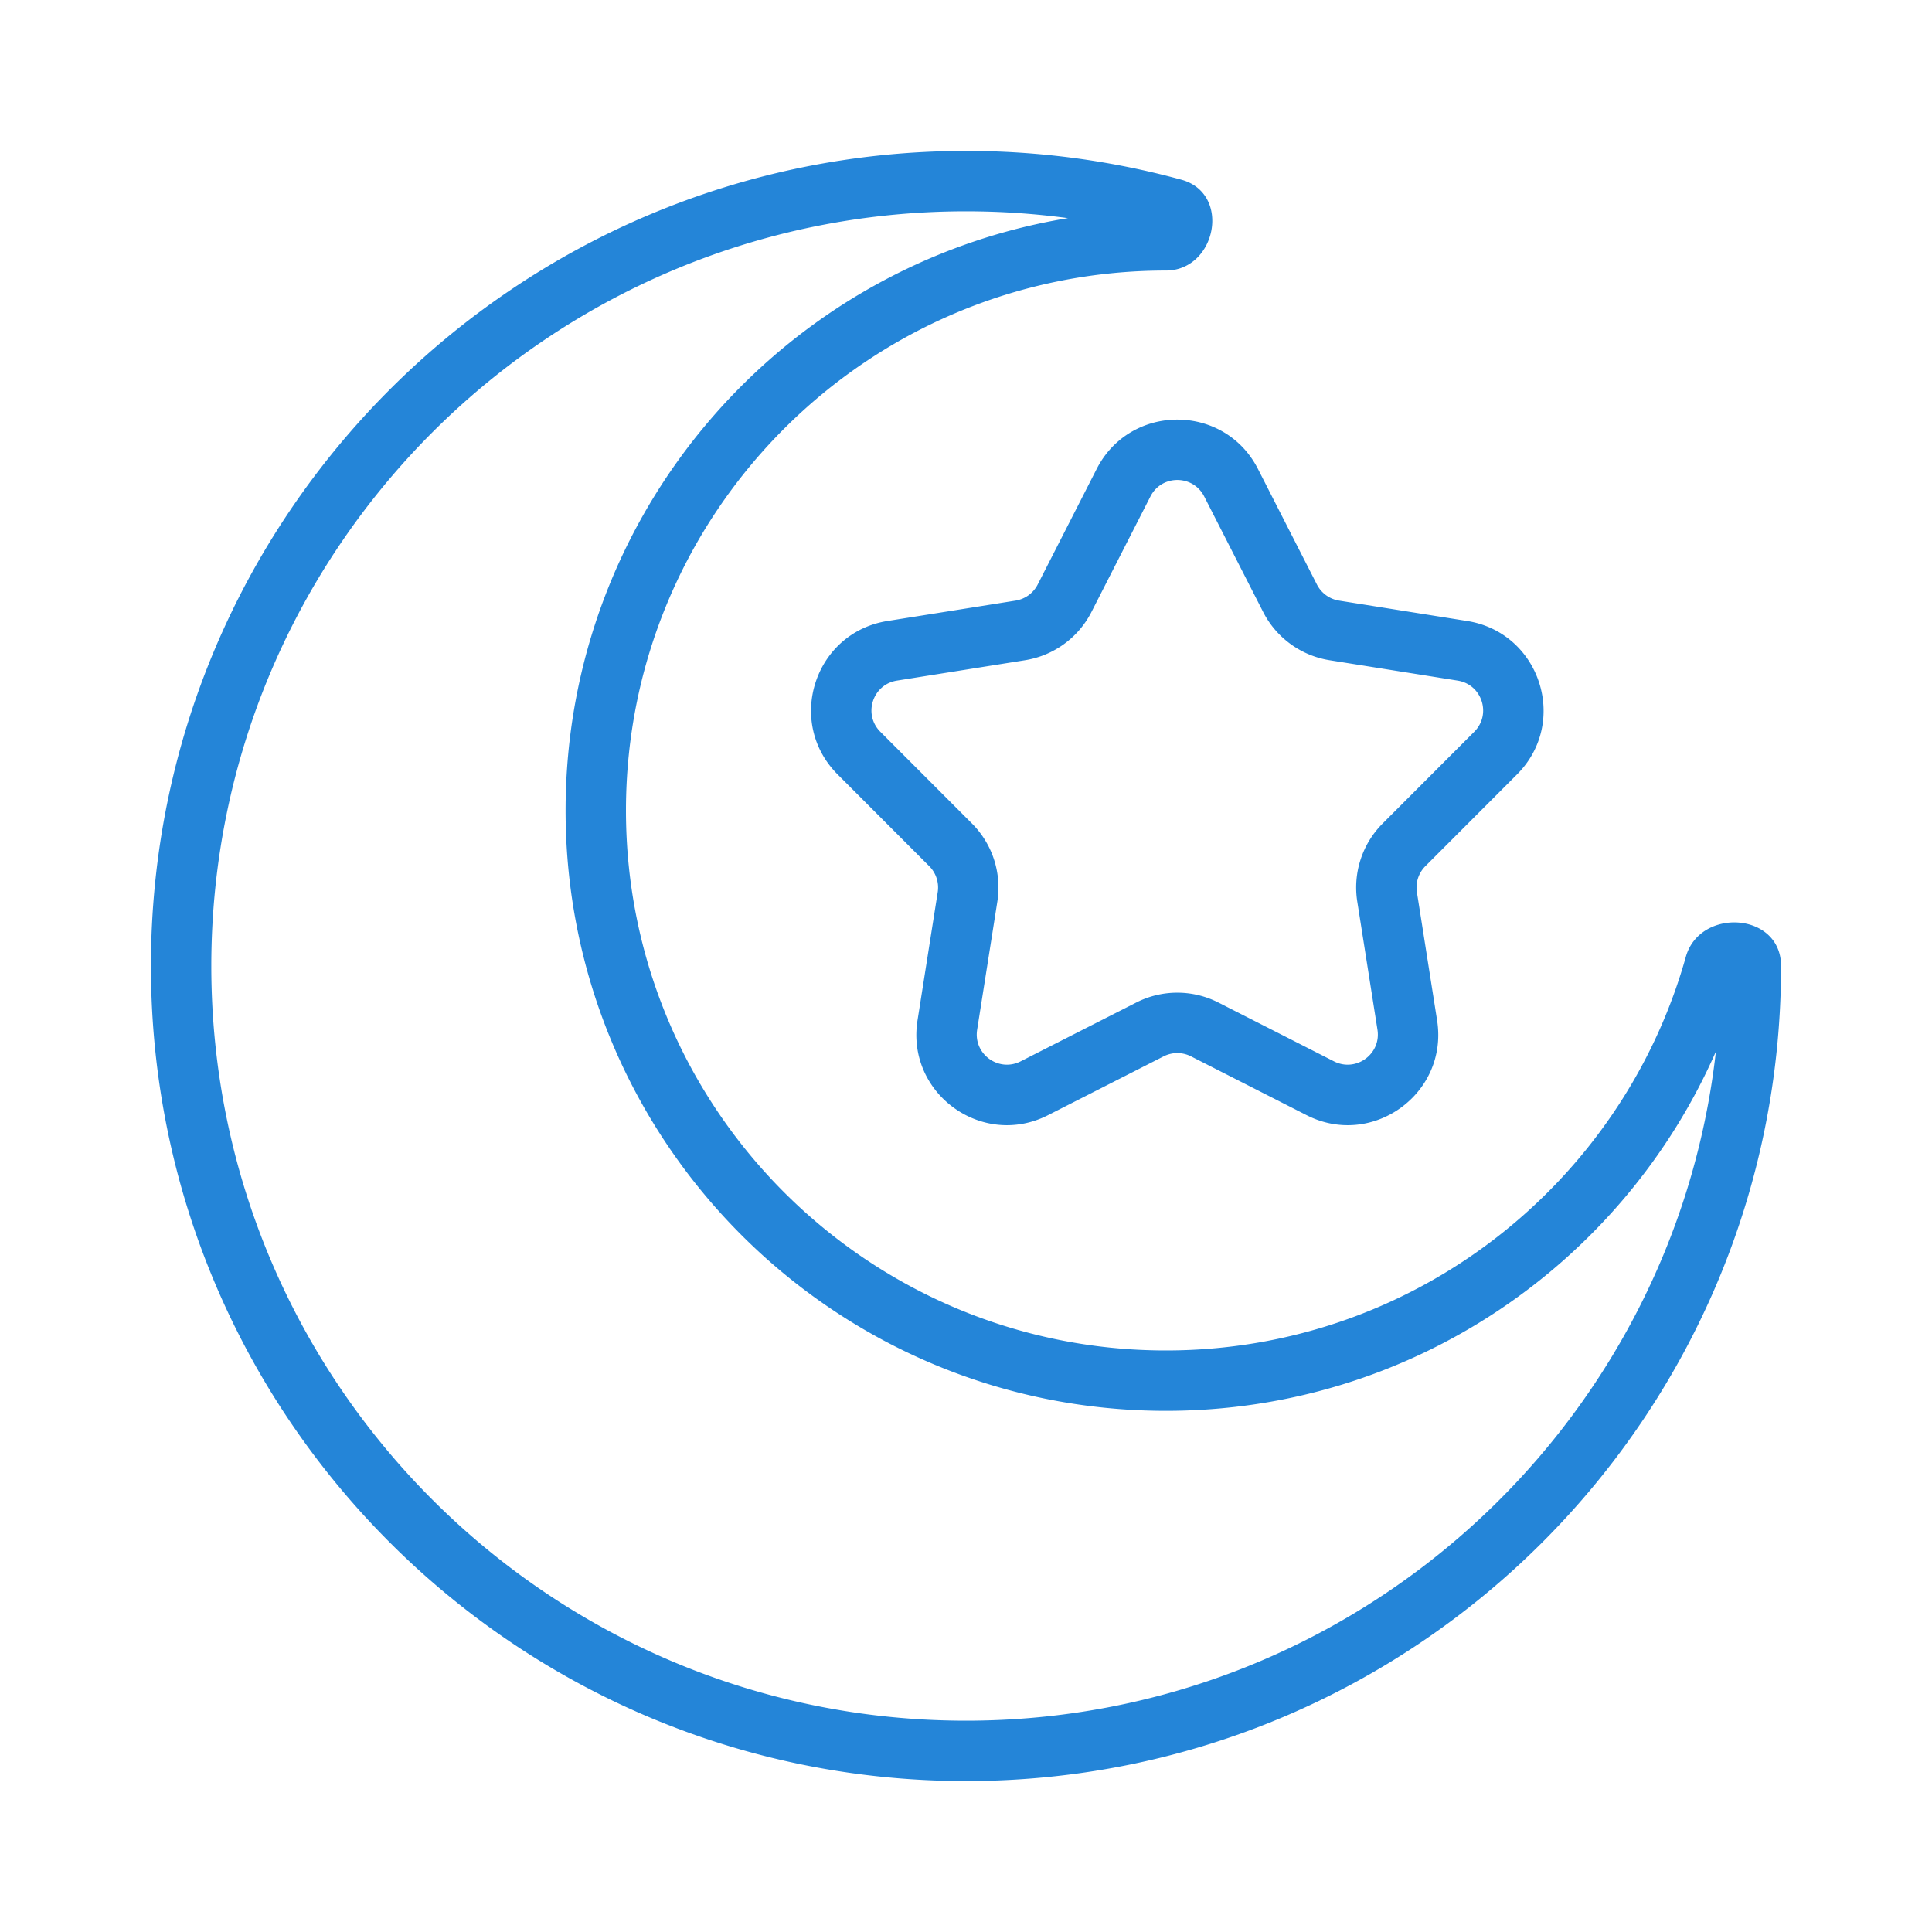
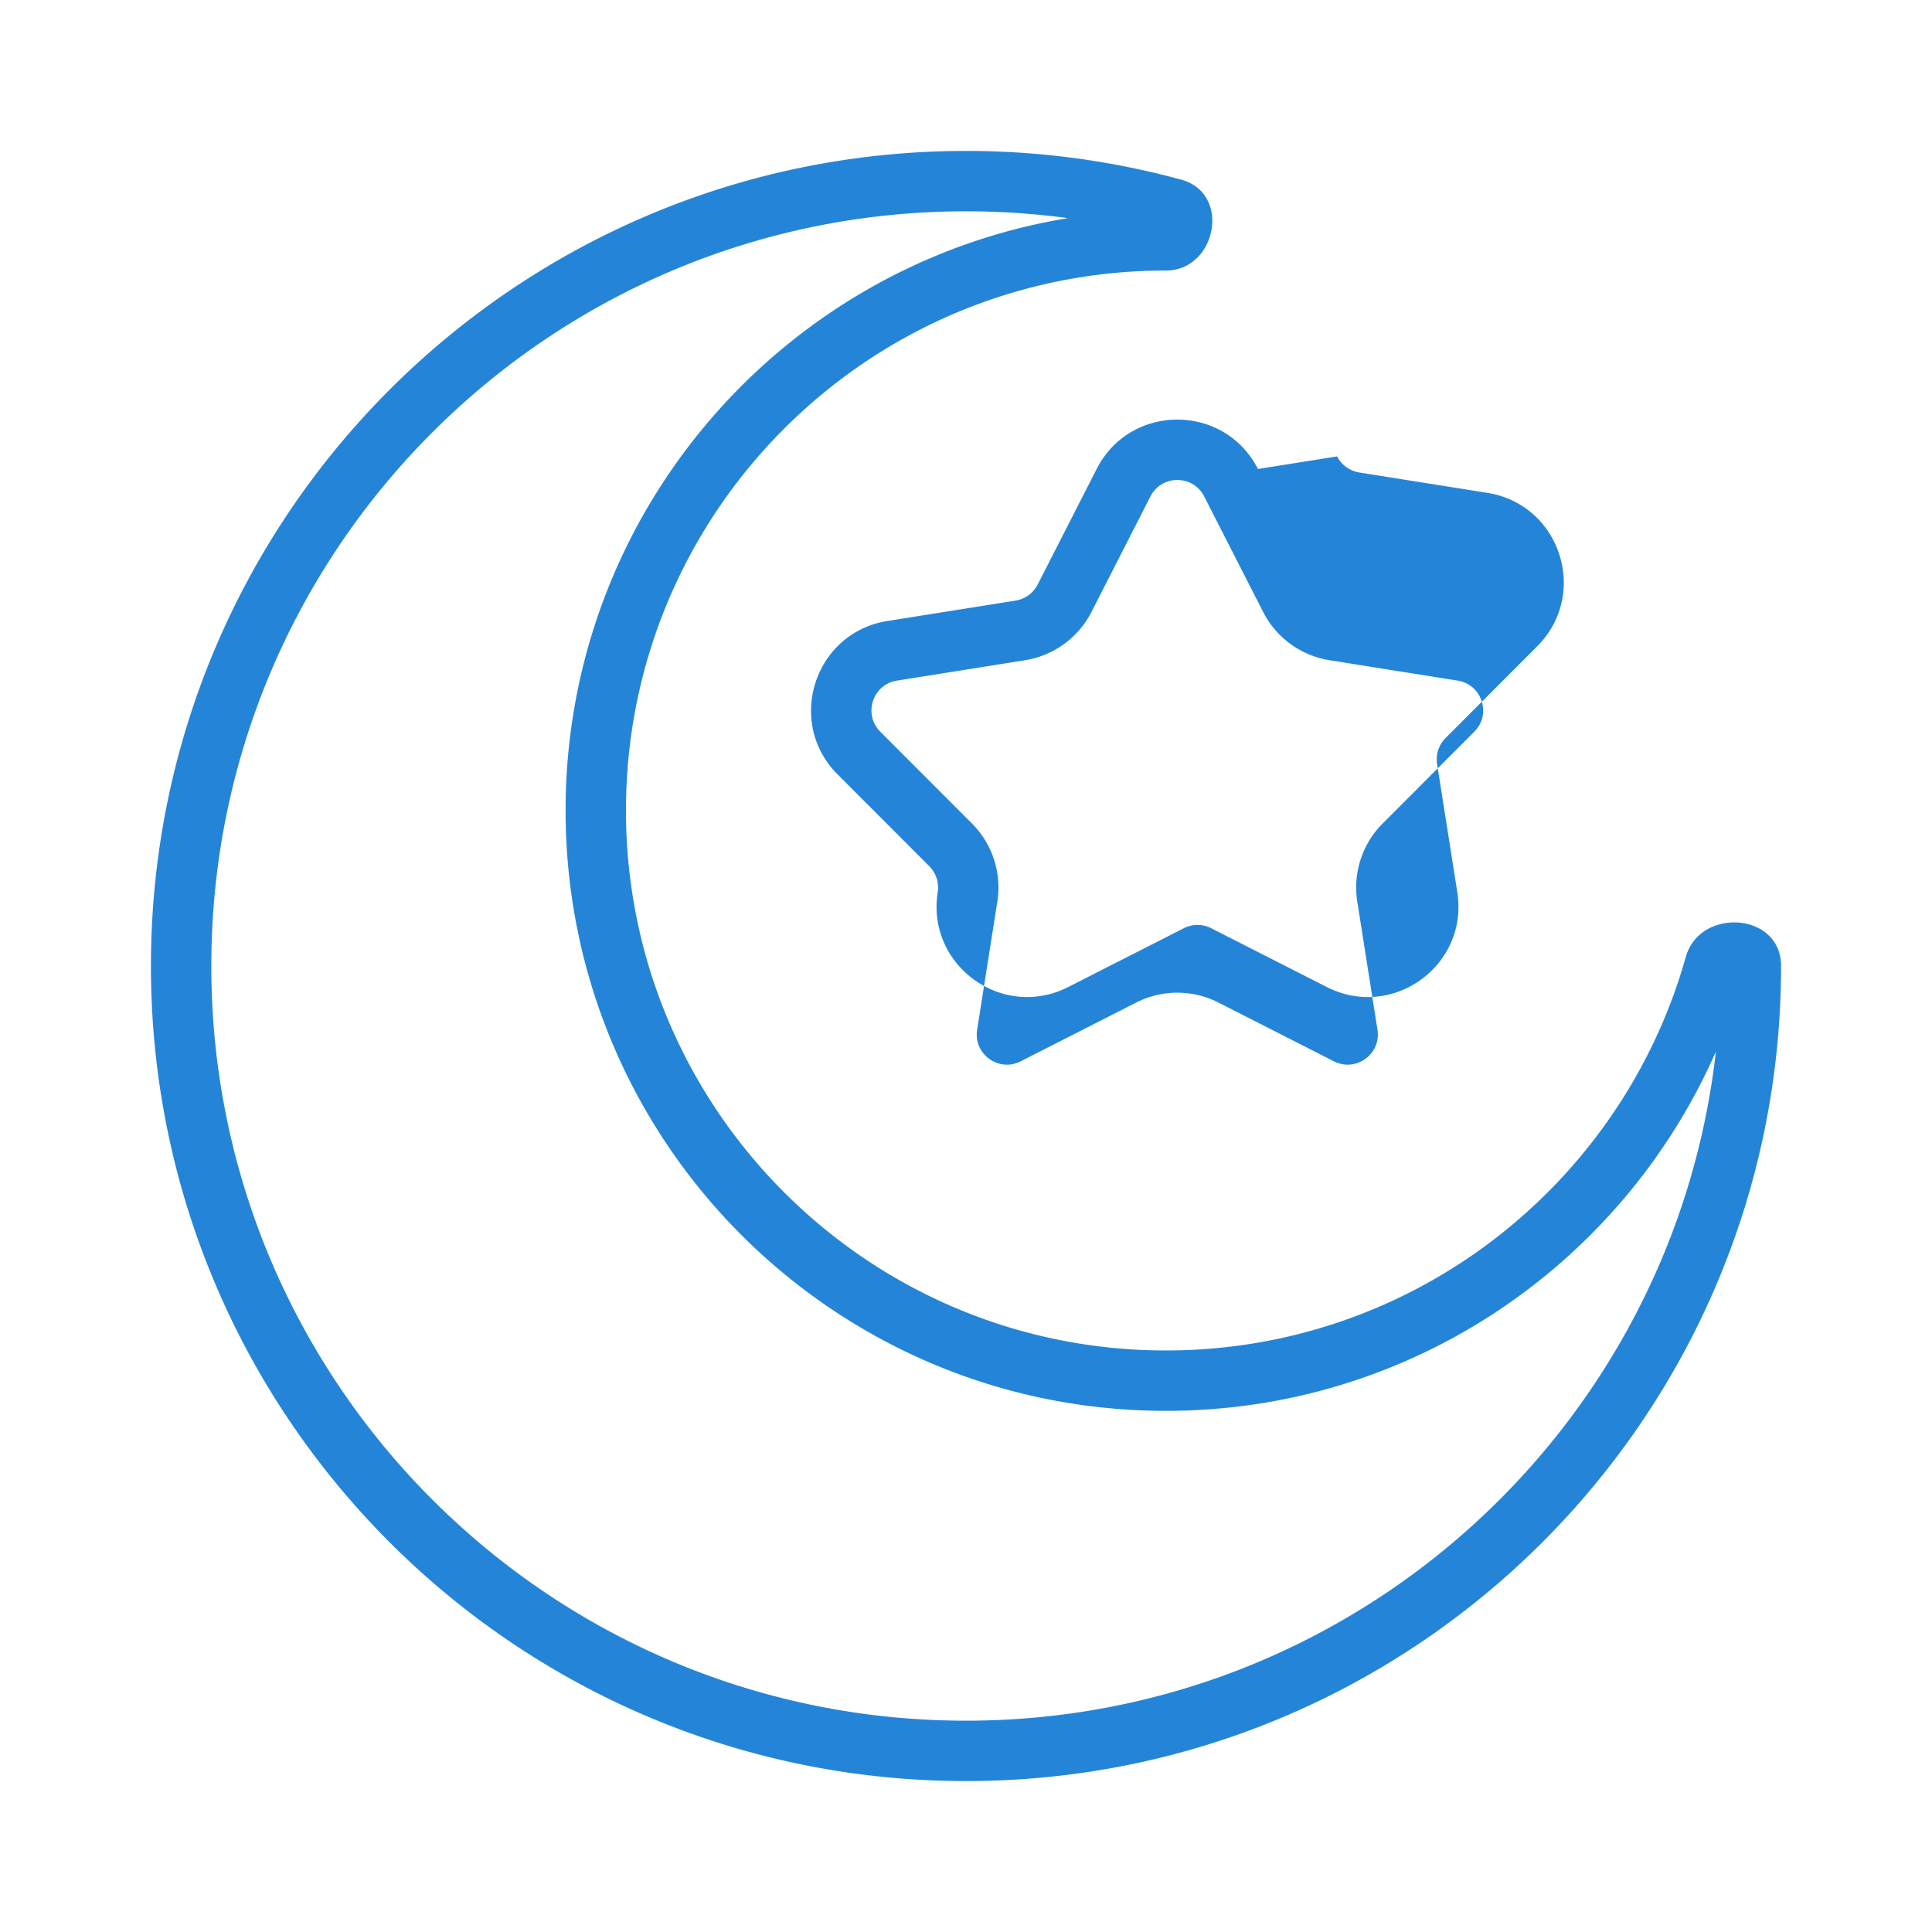
<svg xmlns="http://www.w3.org/2000/svg" version="1.1" width="512" height="512" x="0" y="0" viewBox="0 0 128 128" style="enable-background:new 0 0 512 512" xml:space="preserve" class="">
  <g>
-     <path fill="#2485d8" fill-rule="evenodd" d="M14 64c0-27.614 22.386-50 50-50 2.29 0 4.545.154 6.753.452-18.878 3.1-33.281 19.49-33.281 39.246 0 21.967 17.807 39.774 39.773 39.774 16.289 0 30.286-9.79 36.437-23.804C110.868 94.613 89.698 114 64 114c-27.614 0-50-22.386-50-50zm50-54c-29.823 0-54 24.177-54 54s24.177 54 54 54 54-24.177 54-54c0-3.58-5.387-3.89-6.311-.603-4.227 15.046-18.05 26.075-34.444 26.075-19.757 0-35.773-16.017-35.773-35.774s16.016-35.774 35.773-35.774c3.339 0 4.357-5.107 1.024-6.018A54.06 54.06 0 0 0 64 10zm19.344 21.072c-2.227-4.363-8.461-4.363-10.688 0l-3.906 7.654a2 2 0 0 1-1.467 1.066l-8.486 1.35c-4.838.769-6.765 6.698-3.303 10.165l6.072 6.08a2 2 0 0 1 .56 1.724L60.788 67.6c-.764 4.839 4.28 8.503 8.647 6.282l7.658-3.896a2 2 0 0 1 1.814 0l7.658 3.896c4.367 2.221 9.41-1.443 8.647-6.282l-1.338-8.488a2 2 0 0 1 .56-1.725l6.072-6.08c3.462-3.466 1.535-9.395-3.303-10.165l-8.486-1.35a2 2 0 0 1-1.467-1.065zm-7.125 1.819c.742-1.455 2.82-1.455 3.562 0l3.906 7.653a6 6 0 0 0 4.402 3.198l8.486 1.35c1.612.256 2.255 2.233 1.1 3.388l-6.071 6.08a6 6 0 0 0-1.681 5.174l1.338 8.488c.255 1.613-1.427 2.834-2.882 2.094L80.72 66.42a6 6 0 0 0-5.441 0l-7.659 3.896c-1.455.74-3.137-.481-2.882-2.094l1.339-8.488a6 6 0 0 0-1.682-5.174l-6.072-6.08c-1.154-1.155-.511-3.132 1.101-3.388l8.486-1.35a6 6 0 0 0 4.402-3.198z" clip-rule="evenodd" opacity="1" data-original="#000000" />
+     <path fill="#2485d8" fill-rule="evenodd" d="M14 64c0-27.614 22.386-50 50-50 2.29 0 4.545.154 6.753.452-18.878 3.1-33.281 19.49-33.281 39.246 0 21.967 17.807 39.774 39.773 39.774 16.289 0 30.286-9.79 36.437-23.804C110.868 94.613 89.698 114 64 114c-27.614 0-50-22.386-50-50zm50-54c-29.823 0-54 24.177-54 54s24.177 54 54 54 54-24.177 54-54c0-3.58-5.387-3.89-6.311-.603-4.227 15.046-18.05 26.075-34.444 26.075-19.757 0-35.773-16.017-35.773-35.774s16.016-35.774 35.773-35.774c3.339 0 4.357-5.107 1.024-6.018A54.06 54.06 0 0 0 64 10zm19.344 21.072c-2.227-4.363-8.461-4.363-10.688 0l-3.906 7.654a2 2 0 0 1-1.467 1.066l-8.486 1.35c-4.838.769-6.765 6.698-3.303 10.165l6.072 6.08a2 2 0 0 1 .56 1.724c-.764 4.839 4.28 8.503 8.647 6.282l7.658-3.896a2 2 0 0 1 1.814 0l7.658 3.896c4.367 2.221 9.41-1.443 8.647-6.282l-1.338-8.488a2 2 0 0 1 .56-1.725l6.072-6.08c3.462-3.466 1.535-9.395-3.303-10.165l-8.486-1.35a2 2 0 0 1-1.467-1.065zm-7.125 1.819c.742-1.455 2.82-1.455 3.562 0l3.906 7.653a6 6 0 0 0 4.402 3.198l8.486 1.35c1.612.256 2.255 2.233 1.1 3.388l-6.071 6.08a6 6 0 0 0-1.681 5.174l1.338 8.488c.255 1.613-1.427 2.834-2.882 2.094L80.72 66.42a6 6 0 0 0-5.441 0l-7.659 3.896c-1.455.74-3.137-.481-2.882-2.094l1.339-8.488a6 6 0 0 0-1.682-5.174l-6.072-6.08c-1.154-1.155-.511-3.132 1.101-3.388l8.486-1.35a6 6 0 0 0 4.402-3.198z" clip-rule="evenodd" opacity="1" data-original="#000000" />
  </g>
</svg>